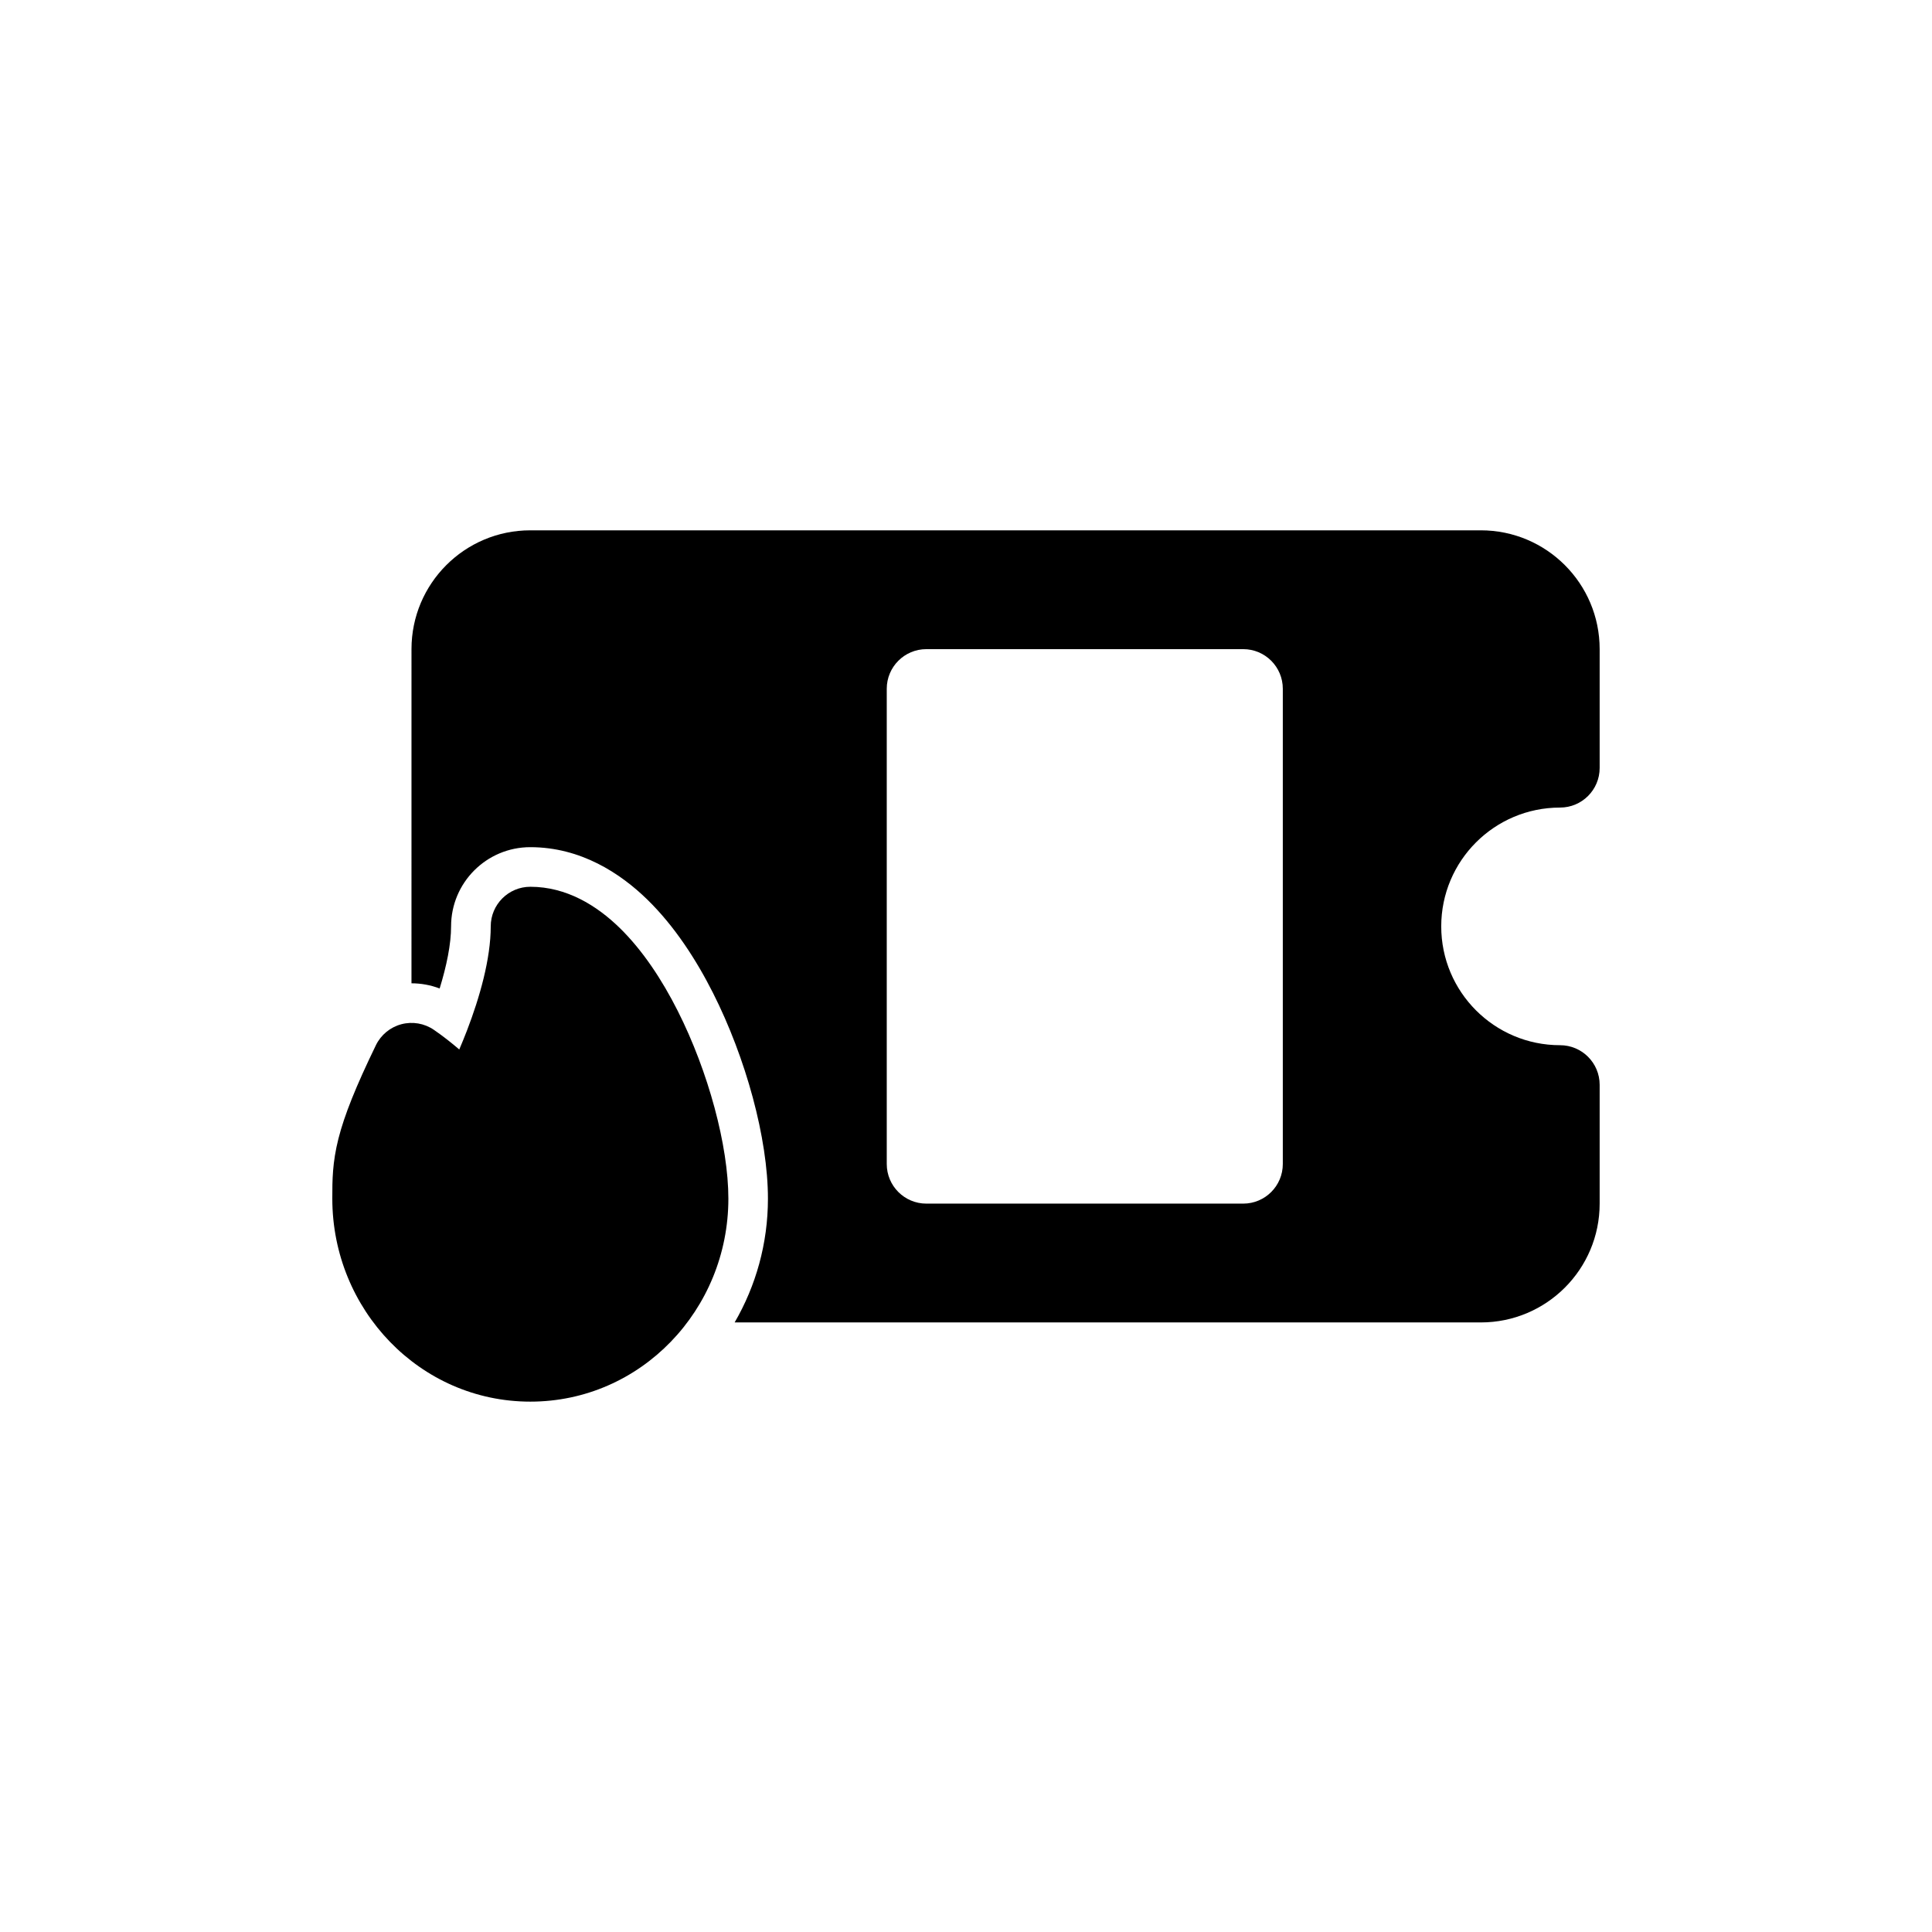
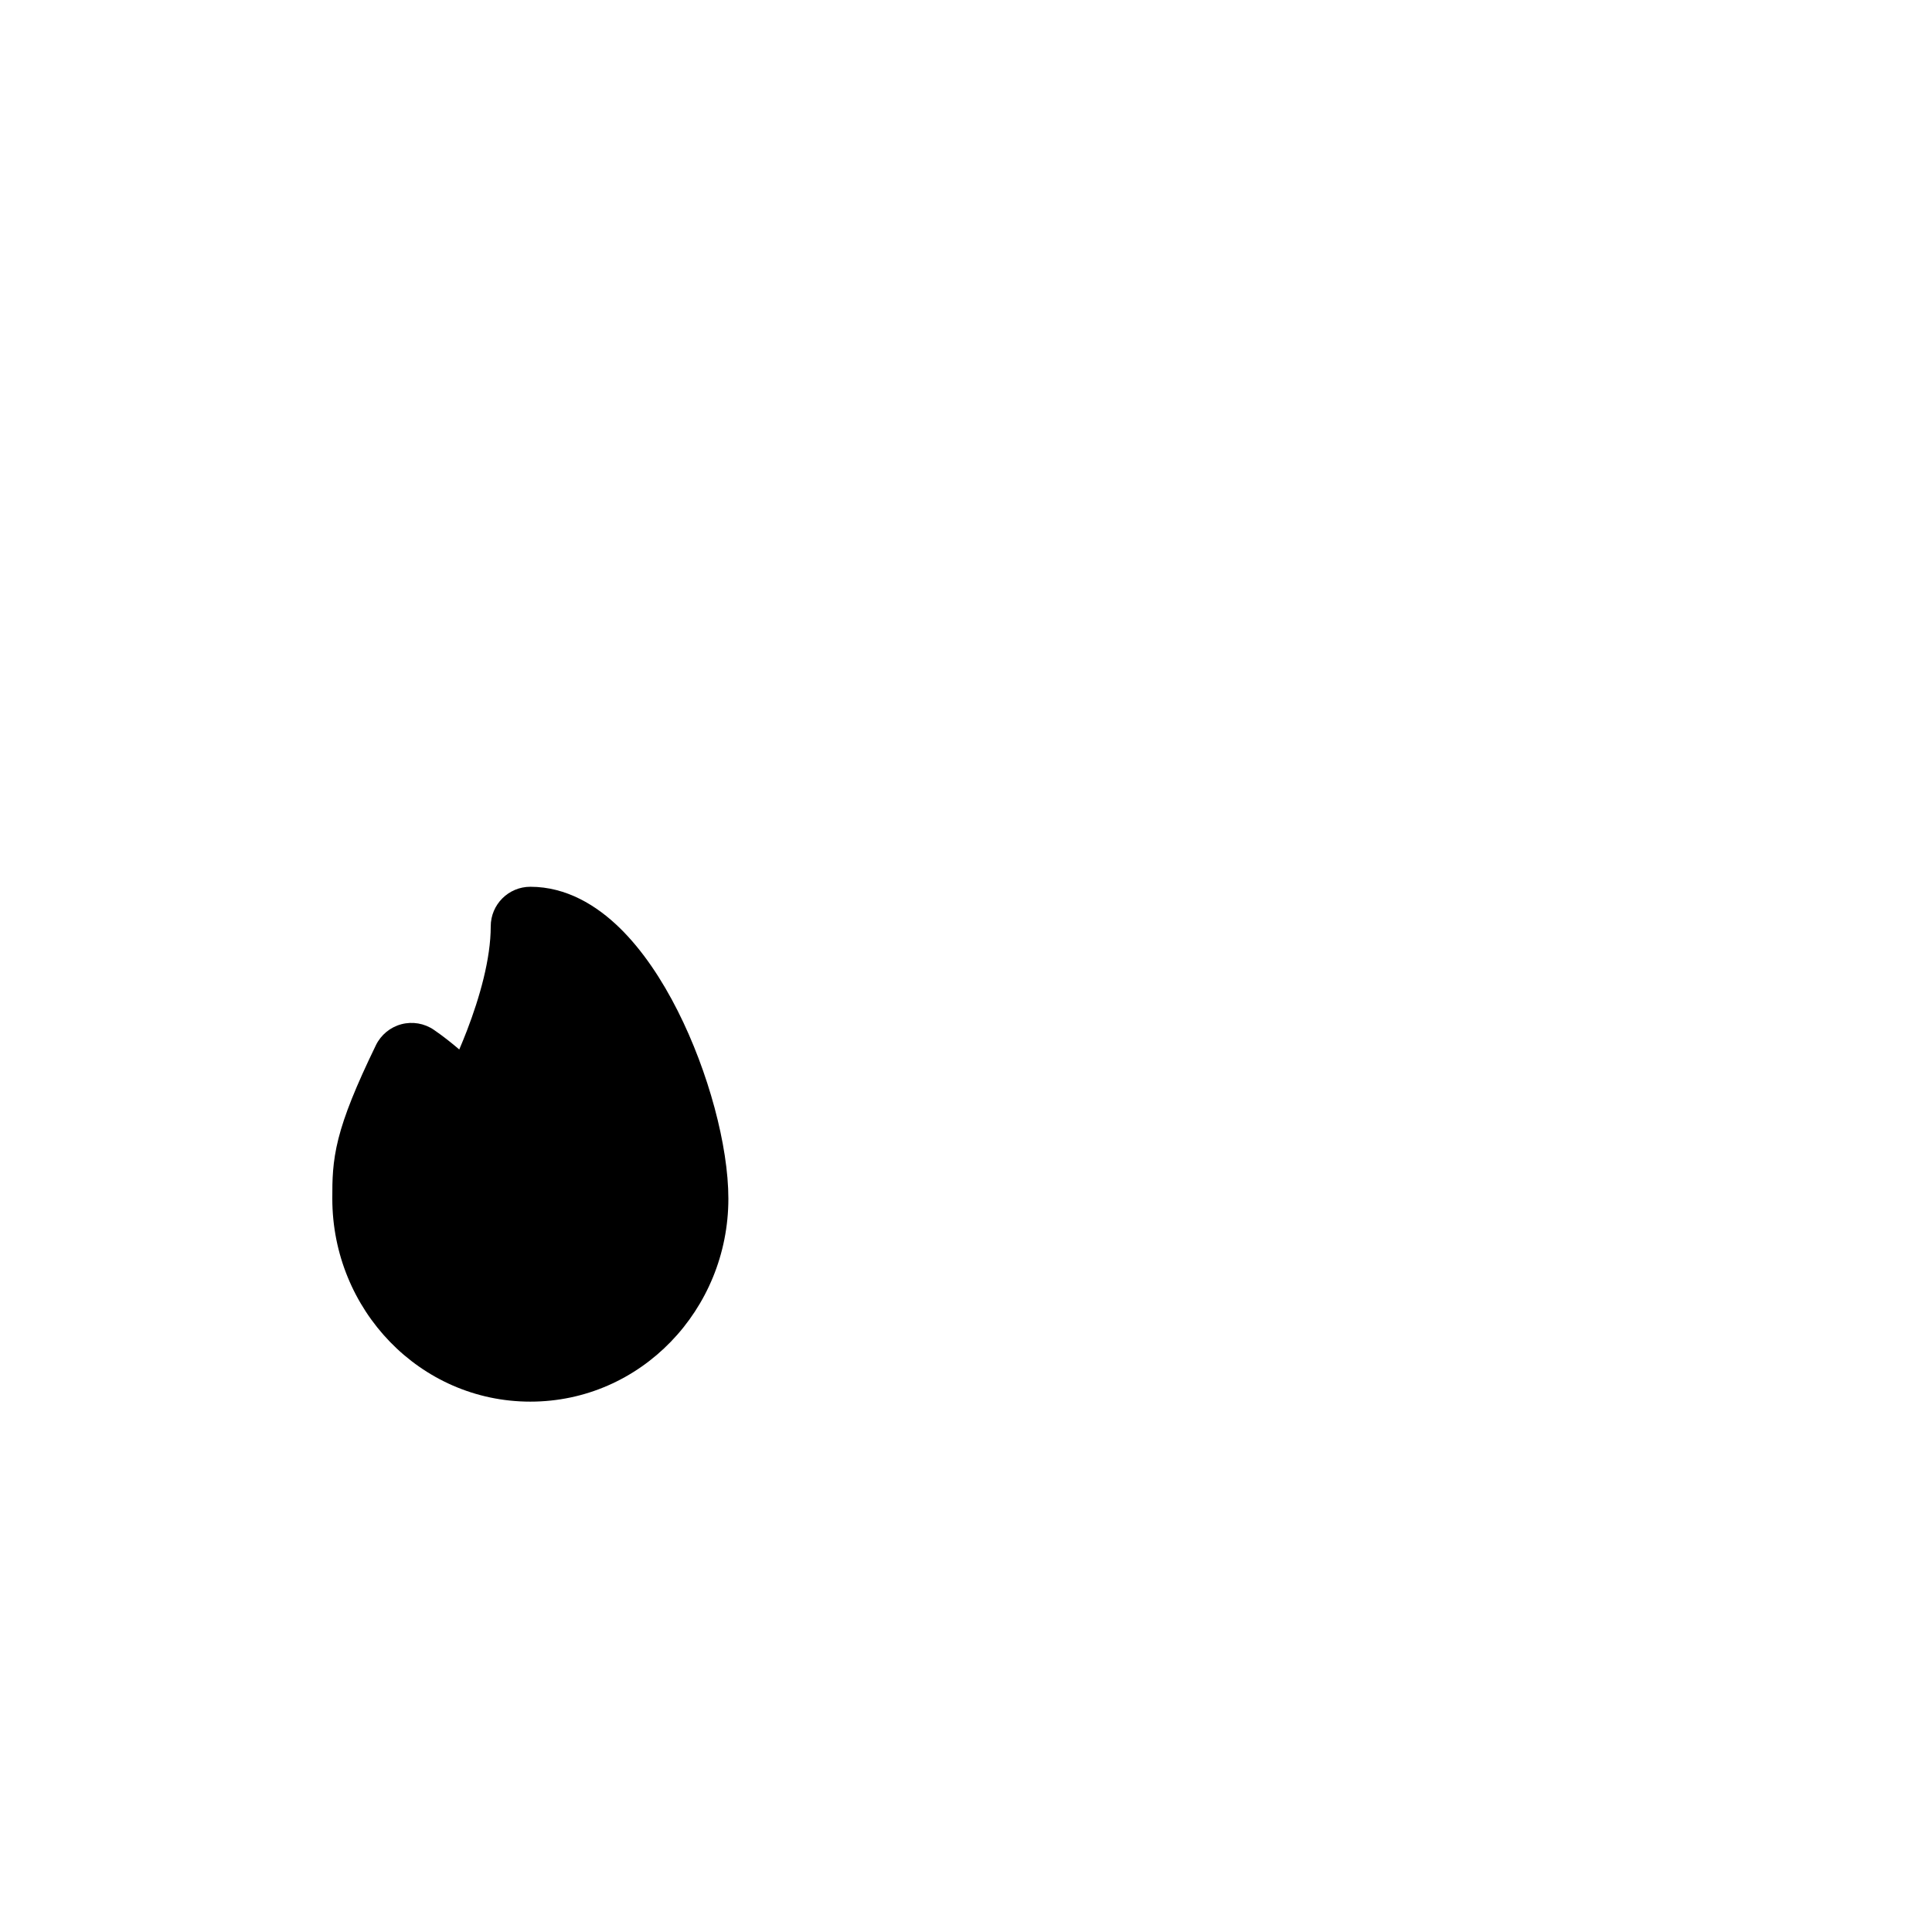
<svg xmlns="http://www.w3.org/2000/svg" fill="#000000" width="800px" height="800px" version="1.1" viewBox="144 144 512 512">
  <g>
-     <path d="m253.05 316.03c0-17.391 14.098-31.488 31.488-31.488h251.9c17.391 0 31.488 14.098 31.488 31.488v31.488c0 5.797-4.699 10.496-10.496 10.496-17.391 0-31.488 14.098-31.488 31.488s14.098 31.488 31.488 31.488c5.797 0 10.496 4.699 10.496 10.496v31.488c0 17.391-14.098 31.484-31.488 31.484h-197.75c5.621-9.668 8.824-20.914 8.824-32.797 0-16.039-5.875-37.328-14.551-54.508-4.422-8.758-10.188-17.711-17.43-24.773-7.106-6.926-17.605-13.871-30.996-13.871-11.594 0-20.992 9.398-20.992 20.992 0 4.699-1.191 10.5-3.031 16.457-2.387-0.906-4.914-1.371-7.465-1.371zm125.95 10.496c0-5.797 4.699-10.496 10.496-10.496h83.969c5.797 0 10.492 4.699 10.492 10.496v125.95c0 5.797-4.695 10.496-10.492 10.496h-83.969c-5.797 0-10.496-4.699-10.496-10.496z" fill-rule="evenodd" />
    <path d="m274.05 389.5c0-5.797 4.699-10.496 10.496-10.496 9.586 0 17.598 4.973 23.668 10.891 6.133 5.981 11.277 13.844 15.387 21.988 8.137 16.117 13.426 35.781 13.426 49.777 0 29.398-23.195 53.789-52.48 53.789-29.285 0-52.48-24.391-52.48-53.789v-0.199c0-4.602 0-9.301 1.633-15.746 1.578-6.215 4.578-13.711 9.914-24.715 1.336-2.754 3.805-4.785 6.762-5.57 2.957-0.781 6.109-0.234 8.629 1.5 2.504 1.719 4.777 3.543 6.707 5.191 0.66-1.543 1.352-3.231 2.043-5.023 3.359-8.727 6.297-19 6.297-27.598z" />
  </g>
</svg>